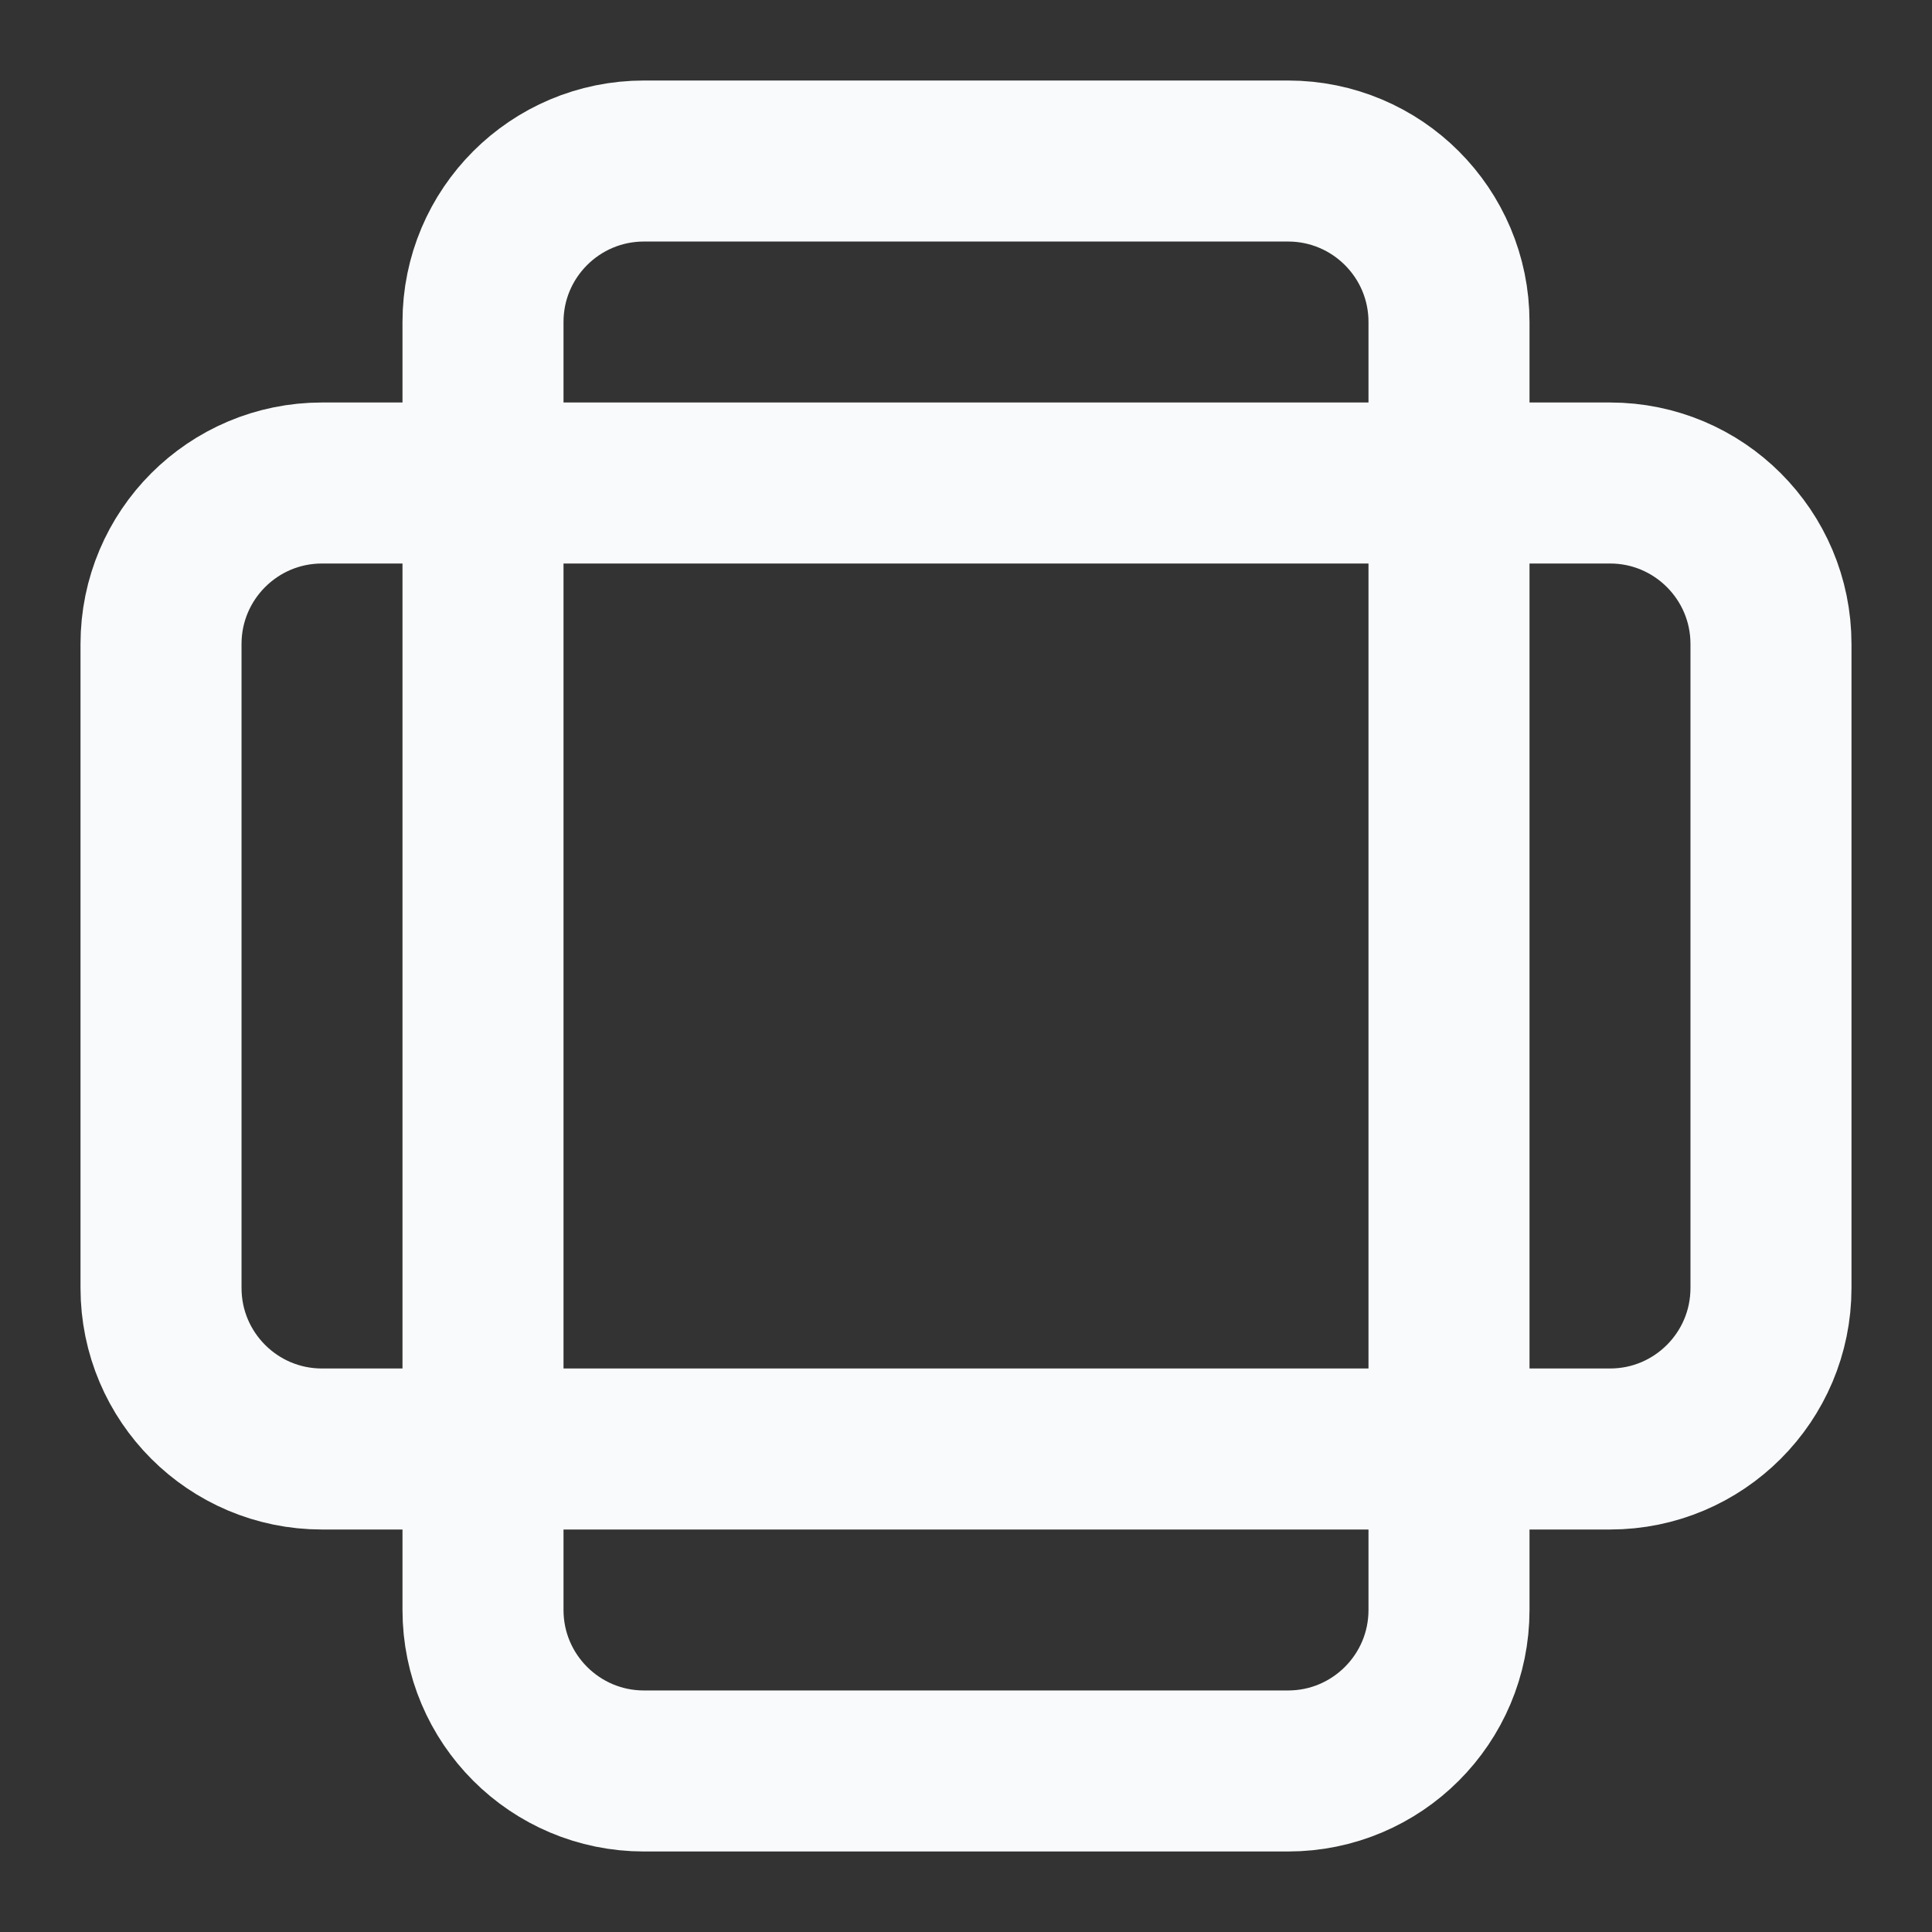
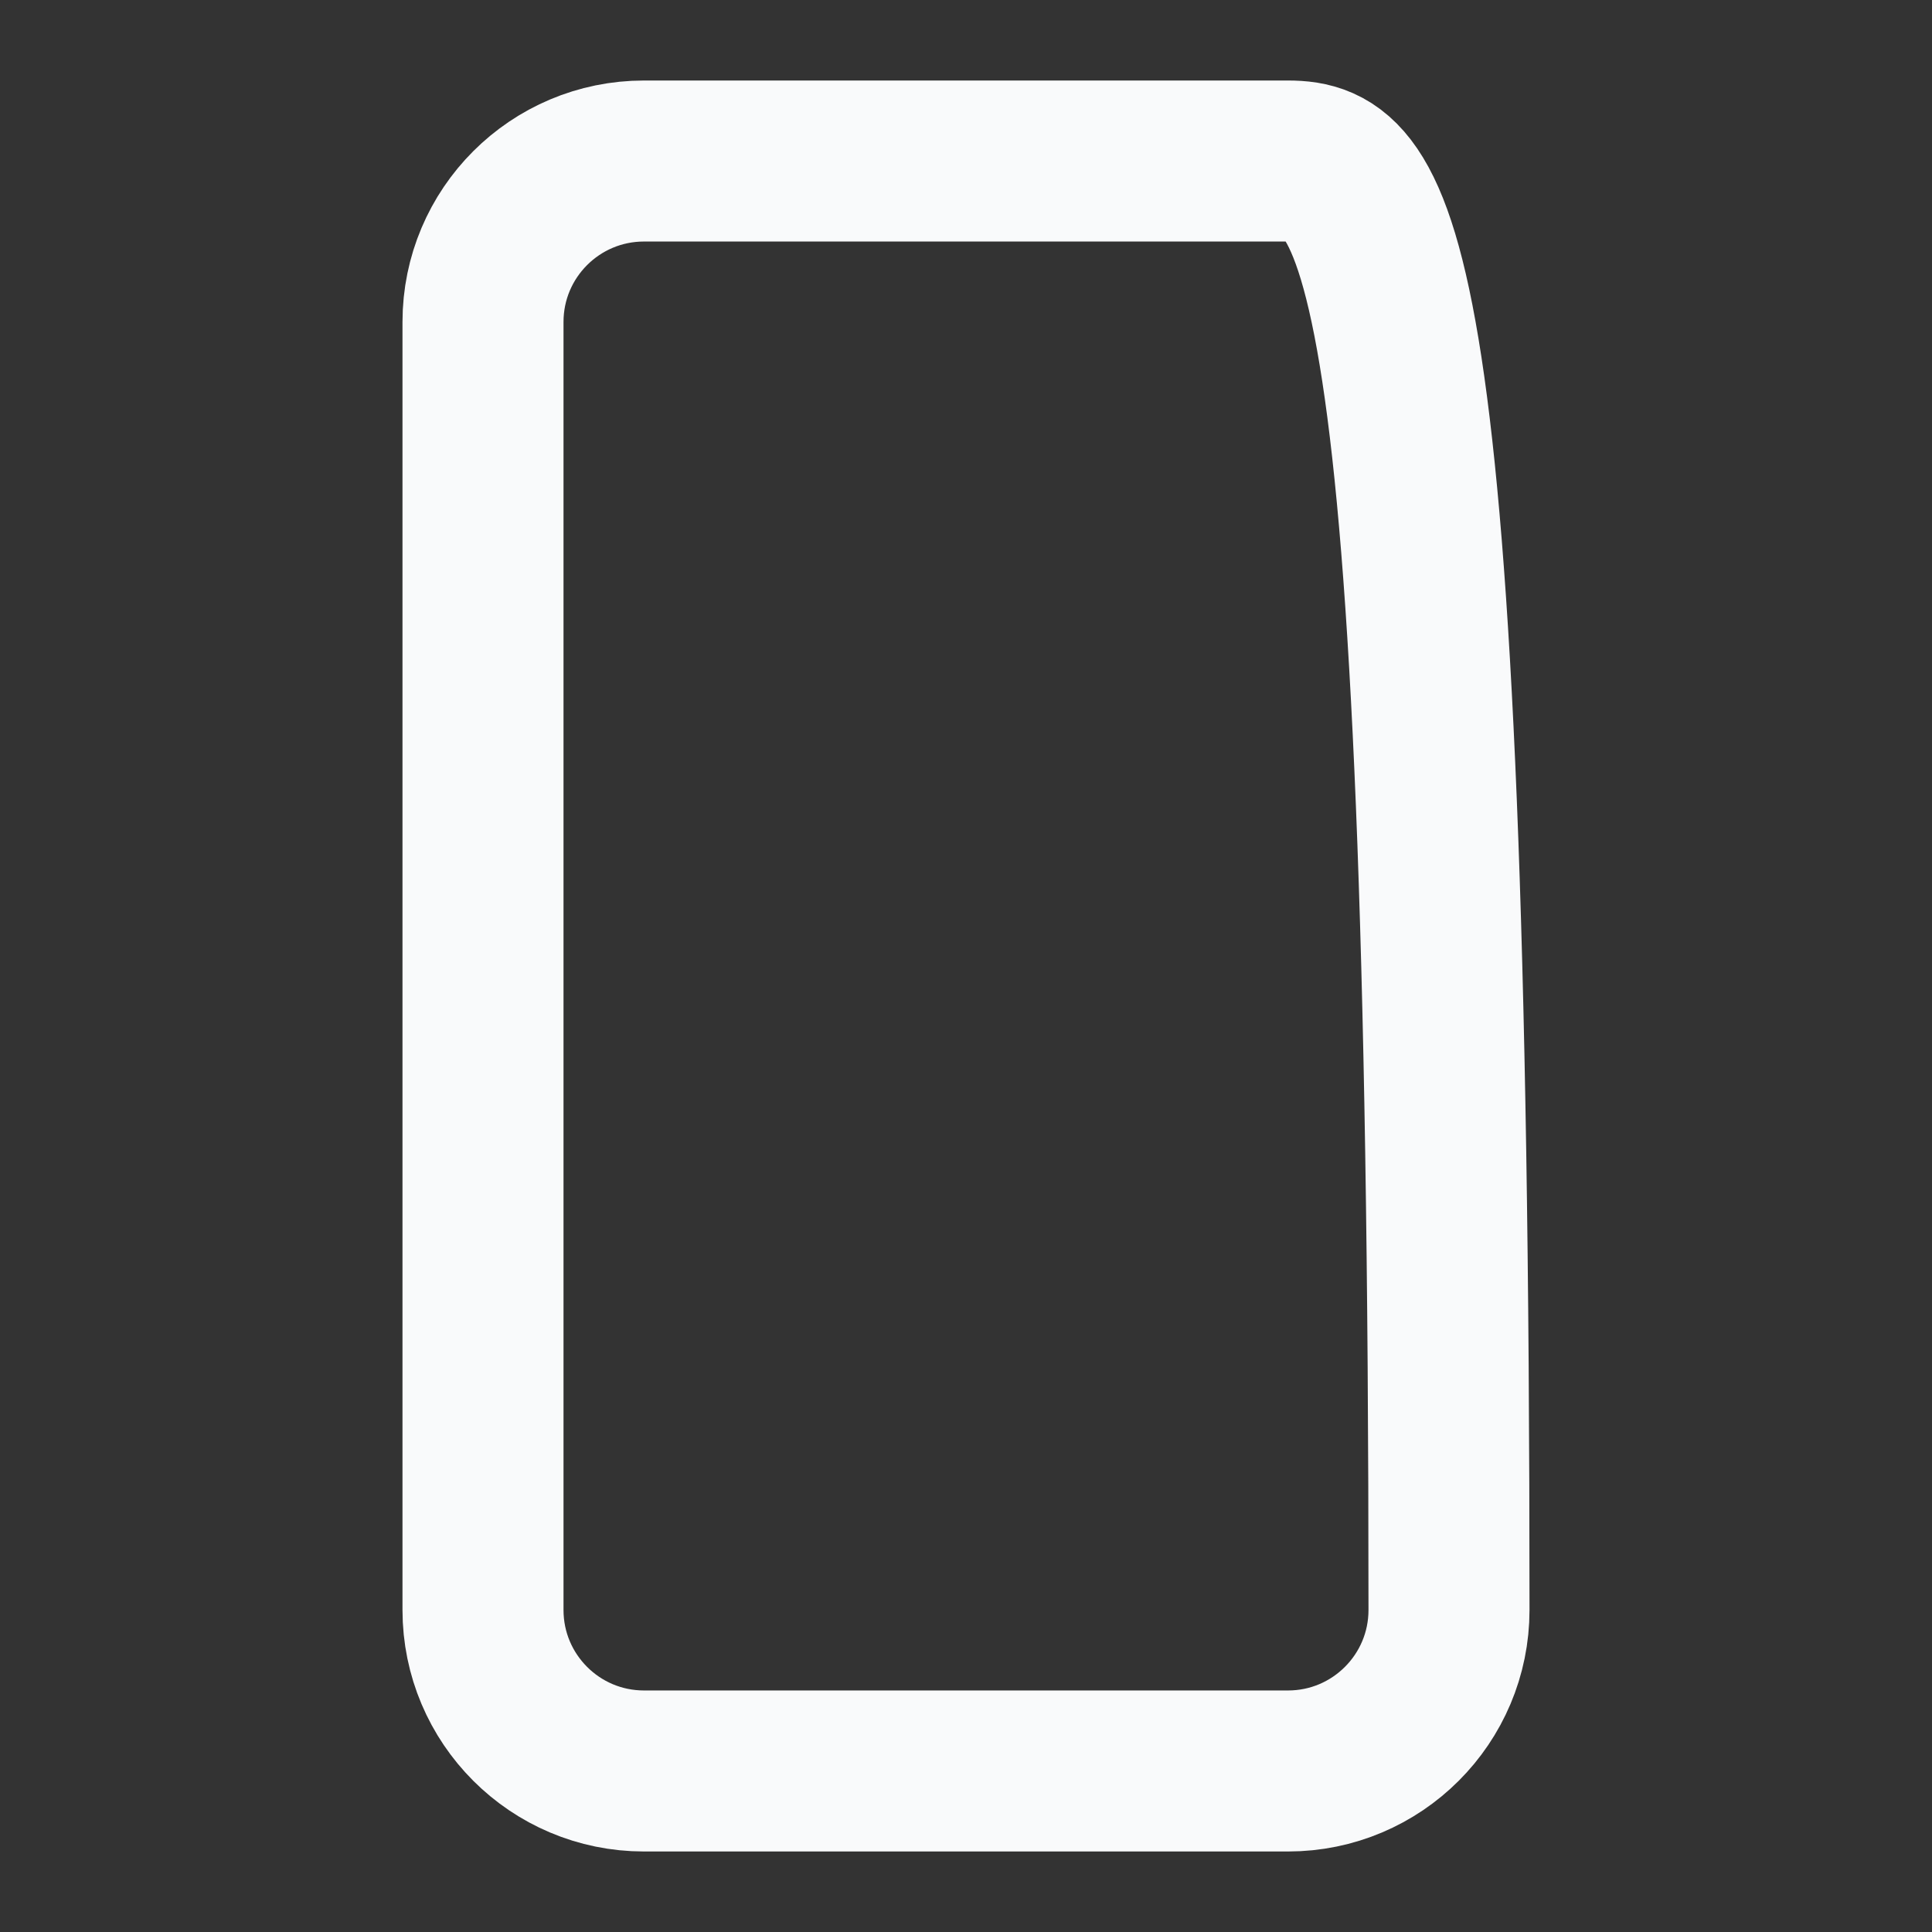
<svg xmlns="http://www.w3.org/2000/svg" width="32" height="32" viewBox="0 0 32 32" fill="none">
  <rect x="0" y="0" width="32" height="32" fill="#333333" stroke="none" />
  <g id="Frame">
-     <path id="Vector" d="M21.333 2.667H10.667C9.194 2.667 8 3.86 8 5.333V26.666C8 28.139 9.194 29.333 10.667 29.333H21.333C22.806 29.333 24 28.139 24 26.666V5.333C24 3.86 22.806 2.667 21.333 2.667Z" stroke="#F9FAFB" stroke-width="2.667" stroke-linecap="round" stroke-linejoin="round" />
-     <path id="Vector_2" d="M26.667 8H5.333C3.861 8 2.667 9.194 2.667 10.667V21.333C2.667 22.806 3.861 24 5.333 24H26.667C28.139 24 29.333 22.806 29.333 21.333V10.667C29.333 9.194 28.139 8 26.667 8Z" stroke="#F9FAFB" stroke-width="2.667" stroke-linecap="round" stroke-linejoin="round" />
+     <path id="Vector" d="M21.333 2.667H10.667C9.194 2.667 8 3.86 8 5.333V26.666C8 28.139 9.194 29.333 10.667 29.333H21.333C22.806 29.333 24 28.139 24 26.666C24 3.86 22.806 2.667 21.333 2.667Z" stroke="#F9FAFB" stroke-width="2.667" stroke-linecap="round" stroke-linejoin="round" />
  </g>
</svg>